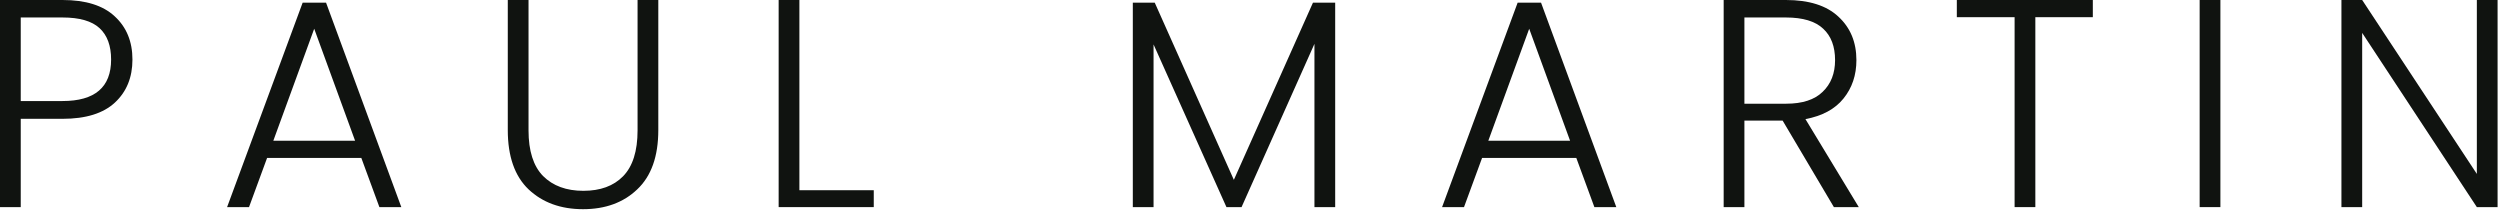
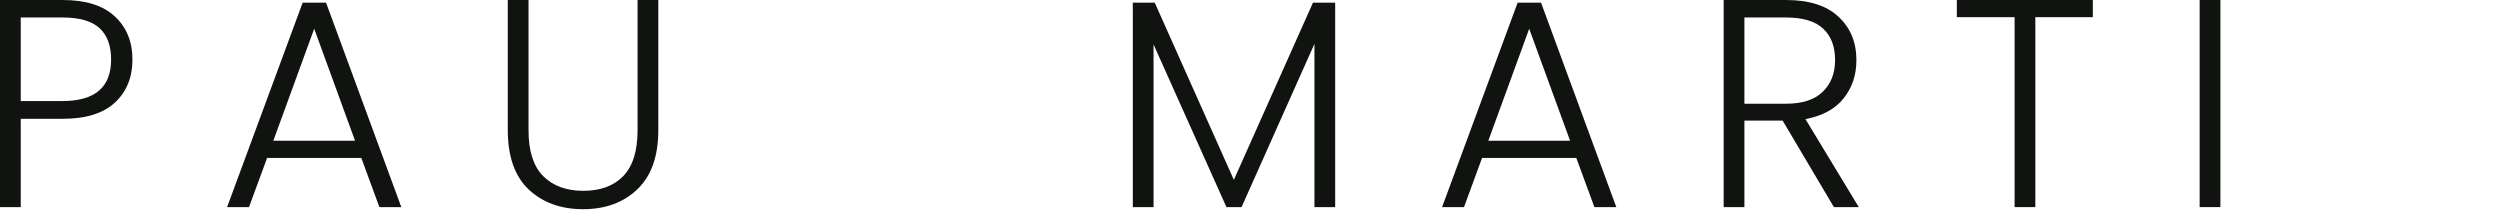
<svg xmlns="http://www.w3.org/2000/svg" width="270" height="23" viewBox="0 0 270 23" fill="none">
-   <path d="M269.739 22.368H267.499L255.115 3.552V22.368H252.875V0H255.115L267.499 18.784V0H269.739V22.368Z" fill="#101310" />
  <path d="M239.803 0V22.368H237.562V0H239.803Z" fill="#101310" />
  <path d="M226.025 0V1.856H219.817V22.368H217.577V1.856H211.337V0H226.025Z" fill="#101310" />
  <path d="M198.06 22.368L192.524 13.024H188.396V22.368H186.156V0H192.876C195.372 0 197.26 0.597 198.54 1.792C199.842 2.987 200.492 4.555 200.492 6.496C200.492 8.117 200.023 9.504 199.084 10.656C198.167 11.787 196.802 12.523 194.988 12.864L200.748 22.368H198.06ZM188.396 11.2H192.908C194.658 11.2 195.97 10.773 196.844 9.92C197.74 9.067 198.188 7.925 198.188 6.496C198.188 5.024 197.762 3.893 196.908 3.104C196.055 2.293 194.711 1.888 192.876 1.888H188.396V11.2Z" fill="#101310" />
  <path d="M170.241 17.056H160.065L158.113 22.368H155.745L163.905 0.288H166.433L174.561 22.368H172.193L170.241 17.056ZM169.569 15.2L165.153 3.104L160.737 15.2H169.569Z" fill="#101310" />
  <path d="M144.2 0.288V22.368H141.96V4.736L134.088 22.368H132.456L124.584 4.8V22.368H122.344V0.288H124.712L133.256 19.424L141.8 0.288H144.2Z" fill="#101310" />
-   <path d="M86.334 20.544H94.366V22.368H84.094V0H86.334V20.544Z" fill="#101310" />
  <path d="M57.081 0V14.08C57.081 16.299 57.604 17.941 58.649 19.008C59.716 20.075 61.167 20.608 63.001 20.608C64.836 20.608 66.265 20.085 67.289 19.04C68.335 17.973 68.857 16.32 68.857 14.08V0H71.097V14.048C71.097 16.885 70.34 19.019 68.825 20.448C67.332 21.877 65.38 22.592 62.969 22.592C60.559 22.592 58.596 21.877 57.081 20.448C55.588 19.019 54.841 16.885 54.841 14.048V0H57.081Z" fill="#101310" />
-   <path d="M39.022 17.056H28.846L26.894 22.368H24.526L32.686 0.288H35.214L43.342 22.368H40.974L39.022 17.056ZM38.35 15.2L33.934 3.104L29.518 15.2H38.35Z" fill="#101310" />
+   <path d="M39.022 17.056H28.846L26.894 22.368H24.526L32.686 0.288H35.214L43.342 22.368H40.974L39.022 17.056ZL33.934 3.104L29.518 15.2H38.35Z" fill="#101310" />
  <path d="M14.304 6.432C14.304 8.352 13.675 9.899 12.416 11.072C11.157 12.245 9.269 12.832 6.752 12.832H2.24V22.368H0V0H6.752C9.248 0 11.125 0.587 12.384 1.76C13.664 2.933 14.304 4.491 14.304 6.432ZM6.752 10.912C10.251 10.912 12 9.419 12 6.432C12 4.939 11.584 3.808 10.752 3.04C9.92 2.272 8.587 1.888 6.752 1.888H2.24V10.912H6.752Z" fill="#101310" />
</svg>